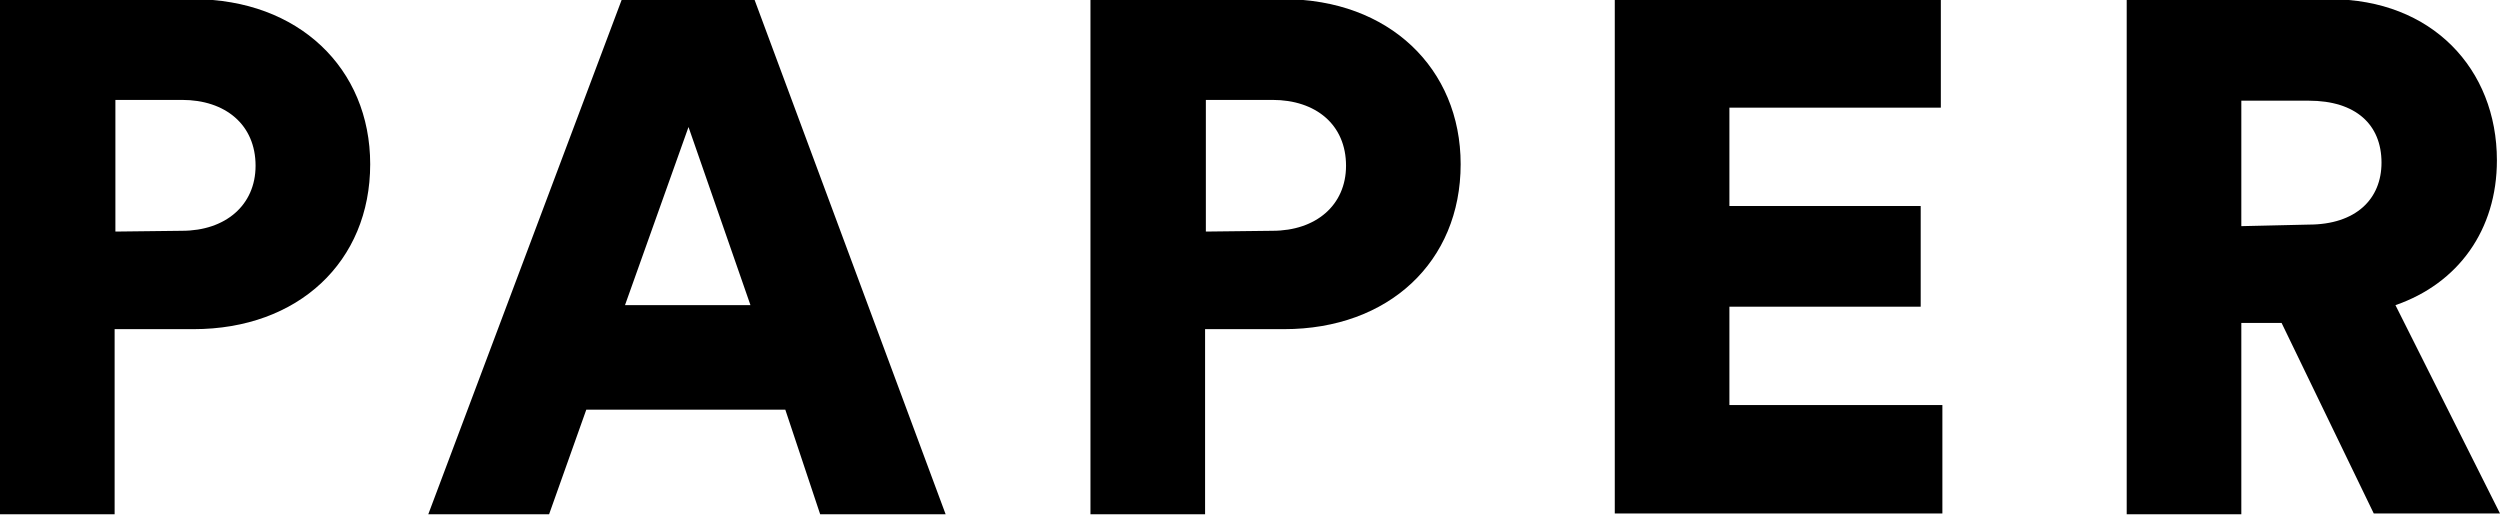
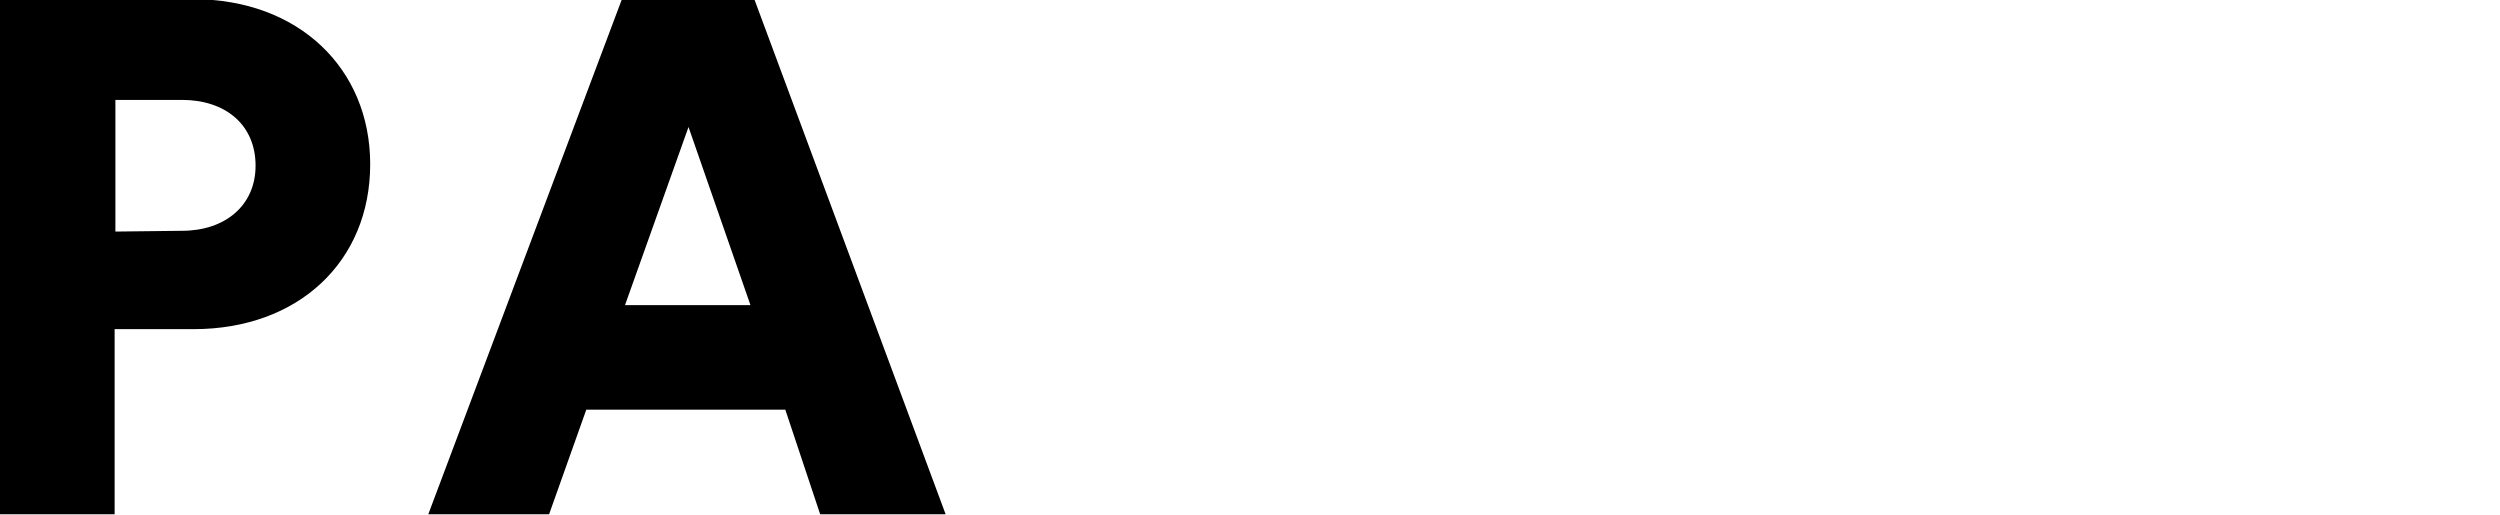
<svg xmlns="http://www.w3.org/2000/svg" version="1.1" id="Layer_1" x="0px" y="0px" viewBox="452.5 272.8 322.8 66.5" enable-background="new 452.5 272.8 322.8 66.5" xml:space="preserve">
  <path d="M467.3,315.3v23.9h-14.8v-66.5h25c13.5,0,22.8,8.9,22.8,21.3c0,12.6-9.3,21.3-22.8,21.3L467.3,315.3L467.3,315.3z   M476,302.6c5.6,0,9.5-3.3,9.5-8.4c0-5.3-3.9-8.5-9.5-8.5h-8.6v17L476,302.6L476,302.6z" />
  <path d="M553.9,325.7h-25.7l-4.8,13.5h-15.6l25-66.5h17.1l24.7,66.5h-16.2L553.9,325.7z M533.2,312.2h16.2l-8-23L533.2,312.2z" />
-   <path d="M608.1,315.3v23.9h-14.8v-66.5h25c13.5,0,22.8,8.9,22.8,21.3c0,12.6-9.3,21.3-22.8,21.3L608.1,315.3L608.1,315.3z   M616.8,302.6c5.6,0,9.5-3.3,9.5-8.4c0-5.3-3.9-8.5-9.5-8.5h-8.6v17L616.8,302.6L616.8,302.6z" />
-   <path d="M661,339.2v-66.5h42.1v14h-27.3v12.7h24.7v13h-24.7v12.7h27.5v14H661z" />
-   <path d="M747.1,314.5h-5.2v24.7h-14.8v-66.5h26.3c13.1,0,21.5,9,21.5,20.8c0,9-5,15.9-13.1,18.7l13.5,26.9H759L747.1,314.5z   M750.6,301.8c6.1,0,9.4-3.3,9.4-8c0-4.9-3.3-8-9.4-8h-8.7v16.2L750.6,301.8L750.6,301.8z" />
</svg>